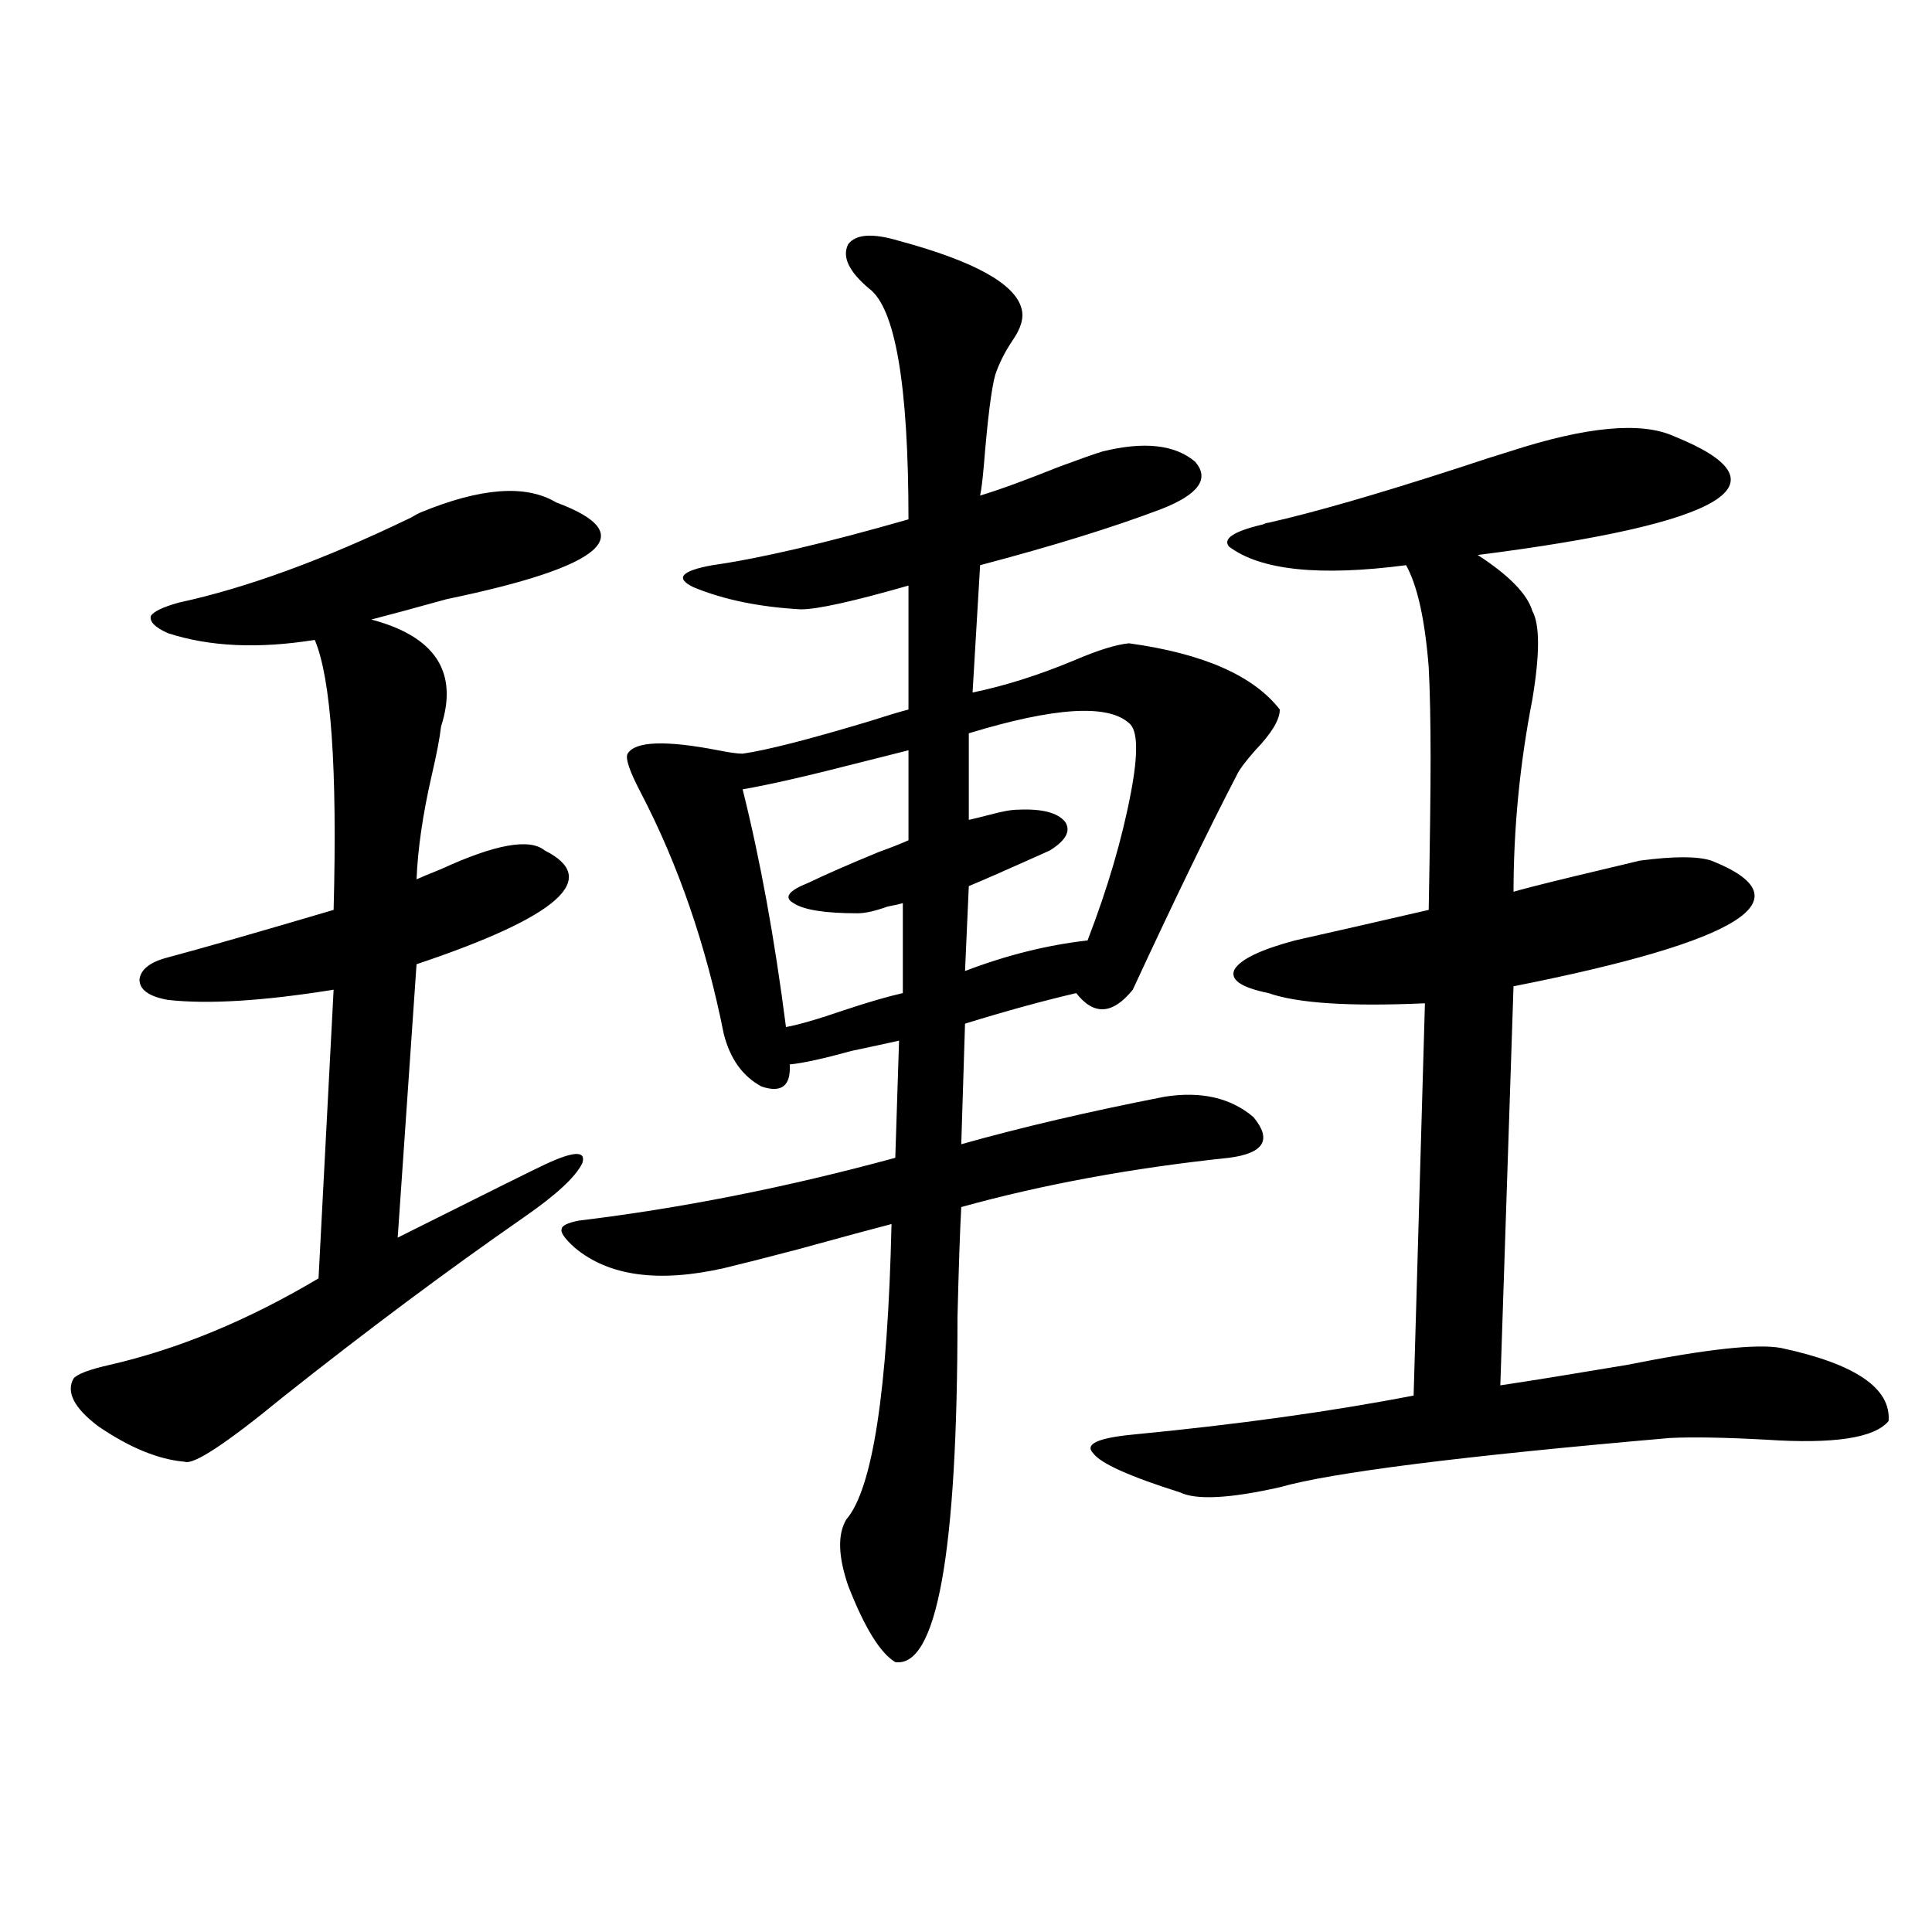
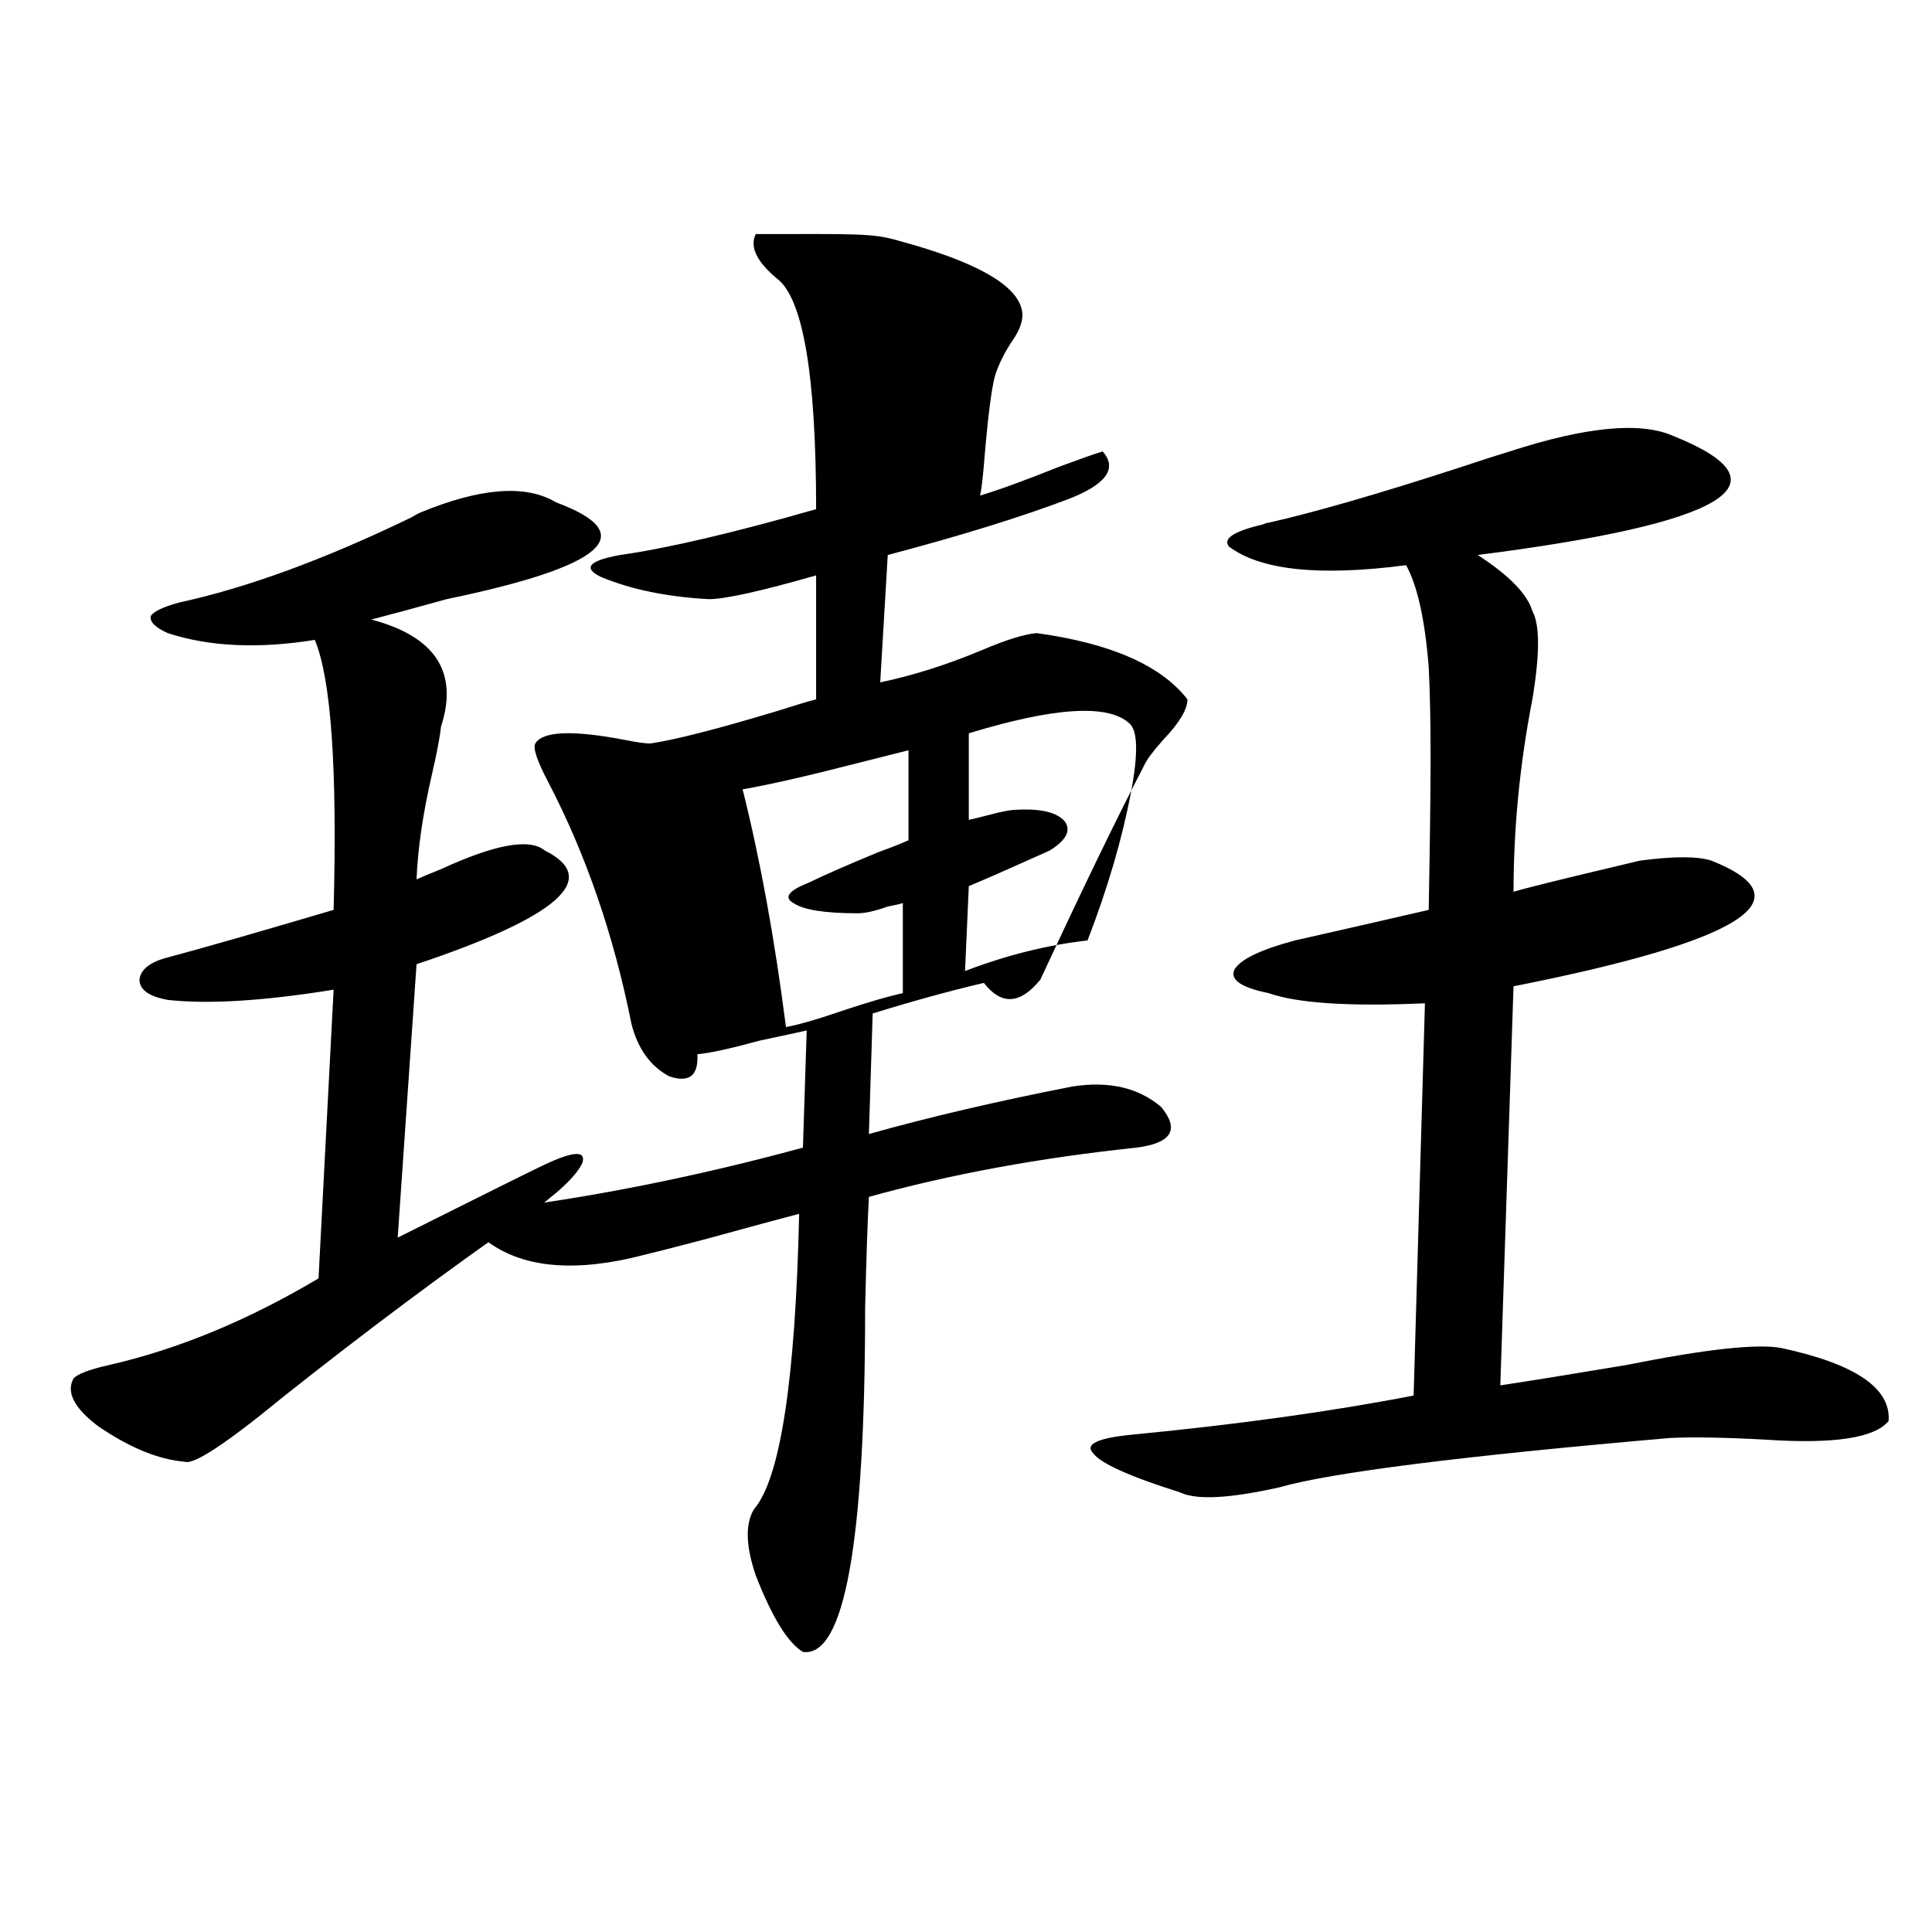
<svg xmlns="http://www.w3.org/2000/svg" version="1.1" id="图层_1" x="0px" y="0px" width="1000px" height="1000px" viewBox="0 0 1000 1000" enable-background="new 0 0 1000 1000" xml:space="preserve">
-   <path d="M287.798,260.02c44.221,16.411,25.365,33.11-56.584,50.098c-16.92,4.696-29.923,8.212-39.023,10.547  c33.17,8.789,45.197,27.246,36.097,55.371c-0.656,5.864-2.287,14.364-4.878,25.488c-4.558,19.927-7.165,37.793-7.805,53.613  c2.591-1.167,6.829-2.925,12.683-5.273c27.957-12.882,45.853-16.108,53.657-9.668c29.268,14.653,7.149,34.277-66.34,58.887  l-9.756,141.504c46.828-23.429,72.193-36.035,76.096-37.793c14.954-7.031,21.463-7.319,19.512-0.879  c-3.262,7.031-13.338,16.411-30.243,28.125c-39.679,27.548-81.309,58.599-124.875,93.164c-29.268,24.032-46.188,35.156-50.73,33.398  c-13.658-1.167-28.627-7.319-44.877-18.457c-12.363-9.366-16.585-17.578-12.683-24.609c1.951-2.335,8.125-4.683,18.536-7.031  c35.761-8.198,71.858-23.14,108.29-44.824l7.805-149.414c-36.432,5.864-65.044,7.622-85.852,5.273  c-9.756-1.758-14.634-5.273-14.634-10.547c0.64-5.273,5.518-9.077,14.634-11.426c17.561-4.683,46.173-12.882,85.852-24.609  c1.951-73.237-1.311-119.819-9.756-139.746c-29.268,4.696-54.633,3.516-76.096-3.516c-6.509-2.925-9.436-5.851-8.78-8.789  c1.296-2.335,6.174-4.683,14.634-7.031c35.121-7.608,75.12-22.261,119.997-43.945c1.951-1.167,3.567-2.046,4.878-2.637  C248.775,252.411,272.189,250.653,287.798,260.02z M465.355,124.668c39.023,10.547,60.151,22.274,63.413,35.156  c1.296,4.696-0.335,10.259-4.878,16.699c-3.902,5.864-6.829,11.728-8.78,17.578c-1.951,7.031-3.902,22.563-5.854,46.582  c-0.656,7.622-1.311,12.896-1.951,15.82c9.756-2.925,23.414-7.91,40.975-14.941c11.052-4.093,18.536-6.729,22.438-7.91  c21.463-5.273,37.392-3.516,47.804,5.273c7.805,8.789,1.951,17.001-17.561,24.609c-24.725,9.38-55.944,19.048-93.656,29.004  l-3.902,65.918c16.905-3.516,34.466-9.077,52.682-16.699c12.347-5.273,21.783-8.198,28.292-8.789  c38.368,5.273,64.389,16.699,78.047,34.277c0,5.273-4.238,12.305-12.683,21.094c-5.213,5.864-8.46,10.259-9.756,13.184  c-14.314,27.548-32.194,64.462-53.657,110.742c-10.411,12.896-20.167,13.485-29.268,1.758c-17.561,4.106-36.752,9.38-57.56,15.82  l-1.951,62.402c31.219-8.789,66.34-16.987,105.363-24.609c18.856-2.925,34.146,0.591,45.853,10.547  c9.756,11.728,5.518,18.759-12.683,21.094c-50.09,5.273-96.263,13.774-138.533,25.488c-0.656,11.728-1.311,30.762-1.951,57.129  c0,121.88-10.731,181.343-32.194,178.418c-7.805-4.696-15.945-17.88-24.39-39.551c-5.213-15.229-5.533-26.655-0.976-34.277  c13.658-15.82,21.463-66.797,23.414-152.93c-9.116,2.349-25.365,6.743-48.779,13.184c-15.609,4.106-28.292,7.333-38.048,9.668  c-33.825,7.622-59.511,4.106-77.071-10.547c-5.213-4.683-7.485-7.91-6.829-9.668c0-1.758,2.927-3.214,8.78-4.395  c53.322-6.44,107.955-17.276,163.898-32.52l1.951-60.645c-5.213,1.181-13.338,2.938-24.39,5.273  c-14.969,4.106-25.701,6.454-32.194,7.031c0.64,11.138-4.238,14.941-14.634,11.426c-9.756-5.273-16.265-14.351-19.512-27.246  c-9.116-45.703-23.414-87.3-42.926-124.805c-5.854-11.124-8.14-17.866-6.829-20.215c3.902-6.44,19.512-7.031,46.828-1.758  c5.854,1.181,10.076,1.758,12.683,1.758c12.347-1.758,34.146-7.319,65.364-16.699c9.1-2.925,15.929-4.972,20.487-6.152v-64.16  c-28.627,8.212-47.164,12.305-55.608,12.305c-21.463-1.167-39.999-4.972-55.608-11.426c-9.756-4.683-6.509-8.487,9.756-11.426  c24.71-3.516,58.535-11.426,101.461-23.73c0-69.722-6.829-109.562-20.487-119.531c-10.411-8.789-13.994-16.397-10.731-22.852  C442.917,121.152,451.697,120.575,465.355,124.668z M470.233,388.34c-4.558,1.181-12.683,3.228-24.39,6.152  c-27.316,7.031-47.804,11.728-61.462,14.063c9.1,36.337,16.585,77.344,22.438,123.047c6.494-1.167,16.585-4.093,30.243-8.789  c12.347-4.093,22.438-7.031,30.243-8.789v-46.582c-1.951,0.591-4.558,1.181-7.805,1.758c-6.509,2.349-11.707,3.516-15.609,3.516  c-16.92,0-27.972-1.758-33.17-5.273c-5.213-2.925-2.607-6.44,7.805-10.547c8.445-4.093,20.487-9.366,36.097-15.82  c6.494-2.335,11.707-4.395,15.609-6.152V388.34z M584.376,374.277c-11.067-9.956-38.703-8.198-82.925,5.273v44.824  c2.591-0.577,6.174-1.456,10.731-2.637c6.494-1.758,11.372-2.637,14.634-2.637c12.347-0.577,20.487,1.47,24.39,6.152  c3.247,4.696,0.64,9.668-7.805,14.941c-1.311,0.591-3.262,1.47-5.854,2.637c-15.609,7.031-27.652,12.305-36.097,15.82l-1.951,43.945  c21.463-8.198,42.591-13.472,63.413-15.82c10.396-26.944,17.881-52.433,22.438-76.465  C589.254,389.81,588.919,377.793,584.376,374.277z M866.321,225.742c61.126,24.609,27.316,45.126-101.461,61.523  c16.25,10.547,25.685,20.215,28.292,29.004c3.902,7.031,3.902,22.274,0,45.703c-6.509,33.398-9.756,66.797-9.756,100.195  c-8.46,1.181,13.323-4.395,65.364-16.699c17.561-2.335,29.908-2.335,37.072,0c50.075,19.927,15.929,41.61-102.437,65.039  l-6.829,206.543c15.609-2.335,37.392-5.851,65.364-10.547c40.975-8.198,67.635-11.124,79.998-8.789  c38.368,8.212,56.904,20.806,55.608,37.793c-7.165,8.789-28.292,12.017-63.413,9.668c-21.463-1.167-38.048-1.456-49.755-0.879  c-107.97,9.38-175.285,17.88-201.946,25.488c-26.021,5.864-43.261,6.743-51.706,2.637c-26.021-8.198-40.975-14.941-44.877-20.215  c-4.558-4.683,2.271-7.91,20.487-9.668c54.633-5.273,103.077-12.003,145.362-20.215l5.854-203.027  c-39.023,1.758-66.02,0-80.974-5.273c-14.314-2.925-20.167-7.031-17.561-12.305c3.247-5.273,13.658-10.245,31.219-14.941  c18.201-4.093,41.295-9.366,69.267-15.82c0.64-35.156,0.976-61.222,0.976-78.223c0-19.336-0.335-35.156-0.976-47.461  c-1.951-24.609-5.854-42.188-11.707-52.734c-44.877,5.864-75.455,2.637-91.705-9.668c-3.262-4.093,2.592-7.91,17.561-11.426  c1.296-0.577,2.271-0.879,2.927-0.879c23.414-5.273,55.928-14.64,97.559-28.125c12.347-4.093,21.463-7.031,27.316-8.789  C821.109,220.771,849.401,218.134,866.321,225.742z" />
+   <path d="M287.798,260.02c44.221,16.411,25.365,33.11-56.584,50.098c-16.92,4.696-29.923,8.212-39.023,10.547  c33.17,8.789,45.197,27.246,36.097,55.371c-0.656,5.864-2.287,14.364-4.878,25.488c-4.558,19.927-7.165,37.793-7.805,53.613  c2.591-1.167,6.829-2.925,12.683-5.273c27.957-12.882,45.853-16.108,53.657-9.668c29.268,14.653,7.149,34.277-66.34,58.887  l-9.756,141.504c46.828-23.429,72.193-36.035,76.096-37.793c14.954-7.031,21.463-7.319,19.512-0.879  c-3.262,7.031-13.338,16.411-30.243,28.125c-39.679,27.548-81.309,58.599-124.875,93.164c-29.268,24.032-46.188,35.156-50.73,33.398  c-13.658-1.167-28.627-7.319-44.877-18.457c-12.363-9.366-16.585-17.578-12.683-24.609c1.951-2.335,8.125-4.683,18.536-7.031  c35.761-8.198,71.858-23.14,108.29-44.824l7.805-149.414c-36.432,5.864-65.044,7.622-85.852,5.273  c-9.756-1.758-14.634-5.273-14.634-10.547c0.64-5.273,5.518-9.077,14.634-11.426c17.561-4.683,46.173-12.882,85.852-24.609  c1.951-73.237-1.311-119.819-9.756-139.746c-29.268,4.696-54.633,3.516-76.096-3.516c-6.509-2.925-9.436-5.851-8.78-8.789  c1.296-2.335,6.174-4.683,14.634-7.031c35.121-7.608,75.12-22.261,119.997-43.945c1.951-1.167,3.567-2.046,4.878-2.637  C248.775,252.411,272.189,250.653,287.798,260.02z M465.355,124.668c39.023,10.547,60.151,22.274,63.413,35.156  c1.296,4.696-0.335,10.259-4.878,16.699c-3.902,5.864-6.829,11.728-8.78,17.578c-1.951,7.031-3.902,22.563-5.854,46.582  c-0.656,7.622-1.311,12.896-1.951,15.82c9.756-2.925,23.414-7.91,40.975-14.941c11.052-4.093,18.536-6.729,22.438-7.91  c7.805,8.789,1.951,17.001-17.561,24.609c-24.725,9.38-55.944,19.048-93.656,29.004  l-3.902,65.918c16.905-3.516,34.466-9.077,52.682-16.699c12.347-5.273,21.783-8.198,28.292-8.789  c38.368,5.273,64.389,16.699,78.047,34.277c0,5.273-4.238,12.305-12.683,21.094c-5.213,5.864-8.46,10.259-9.756,13.184  c-14.314,27.548-32.194,64.462-53.657,110.742c-10.411,12.896-20.167,13.485-29.268,1.758c-17.561,4.106-36.752,9.38-57.56,15.82  l-1.951,62.402c31.219-8.789,66.34-16.987,105.363-24.609c18.856-2.925,34.146,0.591,45.853,10.547  c9.756,11.728,5.518,18.759-12.683,21.094c-50.09,5.273-96.263,13.774-138.533,25.488c-0.656,11.728-1.311,30.762-1.951,57.129  c0,121.88-10.731,181.343-32.194,178.418c-7.805-4.696-15.945-17.88-24.39-39.551c-5.213-15.229-5.533-26.655-0.976-34.277  c13.658-15.82,21.463-66.797,23.414-152.93c-9.116,2.349-25.365,6.743-48.779,13.184c-15.609,4.106-28.292,7.333-38.048,9.668  c-33.825,7.622-59.511,4.106-77.071-10.547c-5.213-4.683-7.485-7.91-6.829-9.668c0-1.758,2.927-3.214,8.78-4.395  c53.322-6.44,107.955-17.276,163.898-32.52l1.951-60.645c-5.213,1.181-13.338,2.938-24.39,5.273  c-14.969,4.106-25.701,6.454-32.194,7.031c0.64,11.138-4.238,14.941-14.634,11.426c-9.756-5.273-16.265-14.351-19.512-27.246  c-9.116-45.703-23.414-87.3-42.926-124.805c-5.854-11.124-8.14-17.866-6.829-20.215c3.902-6.44,19.512-7.031,46.828-1.758  c5.854,1.181,10.076,1.758,12.683,1.758c12.347-1.758,34.146-7.319,65.364-16.699c9.1-2.925,15.929-4.972,20.487-6.152v-64.16  c-28.627,8.212-47.164,12.305-55.608,12.305c-21.463-1.167-39.999-4.972-55.608-11.426c-9.756-4.683-6.509-8.487,9.756-11.426  c24.71-3.516,58.535-11.426,101.461-23.73c0-69.722-6.829-109.562-20.487-119.531c-10.411-8.789-13.994-16.397-10.731-22.852  C442.917,121.152,451.697,120.575,465.355,124.668z M470.233,388.34c-4.558,1.181-12.683,3.228-24.39,6.152  c-27.316,7.031-47.804,11.728-61.462,14.063c9.1,36.337,16.585,77.344,22.438,123.047c6.494-1.167,16.585-4.093,30.243-8.789  c12.347-4.093,22.438-7.031,30.243-8.789v-46.582c-1.951,0.591-4.558,1.181-7.805,1.758c-6.509,2.349-11.707,3.516-15.609,3.516  c-16.92,0-27.972-1.758-33.17-5.273c-5.213-2.925-2.607-6.44,7.805-10.547c8.445-4.093,20.487-9.366,36.097-15.82  c6.494-2.335,11.707-4.395,15.609-6.152V388.34z M584.376,374.277c-11.067-9.956-38.703-8.198-82.925,5.273v44.824  c2.591-0.577,6.174-1.456,10.731-2.637c6.494-1.758,11.372-2.637,14.634-2.637c12.347-0.577,20.487,1.47,24.39,6.152  c3.247,4.696,0.64,9.668-7.805,14.941c-1.311,0.591-3.262,1.47-5.854,2.637c-15.609,7.031-27.652,12.305-36.097,15.82l-1.951,43.945  c21.463-8.198,42.591-13.472,63.413-15.82c10.396-26.944,17.881-52.433,22.438-76.465  C589.254,389.81,588.919,377.793,584.376,374.277z M866.321,225.742c61.126,24.609,27.316,45.126-101.461,61.523  c16.25,10.547,25.685,20.215,28.292,29.004c3.902,7.031,3.902,22.274,0,45.703c-6.509,33.398-9.756,66.797-9.756,100.195  c-8.46,1.181,13.323-4.395,65.364-16.699c17.561-2.335,29.908-2.335,37.072,0c50.075,19.927,15.929,41.61-102.437,65.039  l-6.829,206.543c15.609-2.335,37.392-5.851,65.364-10.547c40.975-8.198,67.635-11.124,79.998-8.789  c38.368,8.212,56.904,20.806,55.608,37.793c-7.165,8.789-28.292,12.017-63.413,9.668c-21.463-1.167-38.048-1.456-49.755-0.879  c-107.97,9.38-175.285,17.88-201.946,25.488c-26.021,5.864-43.261,6.743-51.706,2.637c-26.021-8.198-40.975-14.941-44.877-20.215  c-4.558-4.683,2.271-7.91,20.487-9.668c54.633-5.273,103.077-12.003,145.362-20.215l5.854-203.027  c-39.023,1.758-66.02,0-80.974-5.273c-14.314-2.925-20.167-7.031-17.561-12.305c3.247-5.273,13.658-10.245,31.219-14.941  c18.201-4.093,41.295-9.366,69.267-15.82c0.64-35.156,0.976-61.222,0.976-78.223c0-19.336-0.335-35.156-0.976-47.461  c-1.951-24.609-5.854-42.188-11.707-52.734c-44.877,5.864-75.455,2.637-91.705-9.668c-3.262-4.093,2.592-7.91,17.561-11.426  c1.296-0.577,2.271-0.879,2.927-0.879c23.414-5.273,55.928-14.64,97.559-28.125c12.347-4.093,21.463-7.031,27.316-8.789  C821.109,220.771,849.401,218.134,866.321,225.742z" />
</svg>